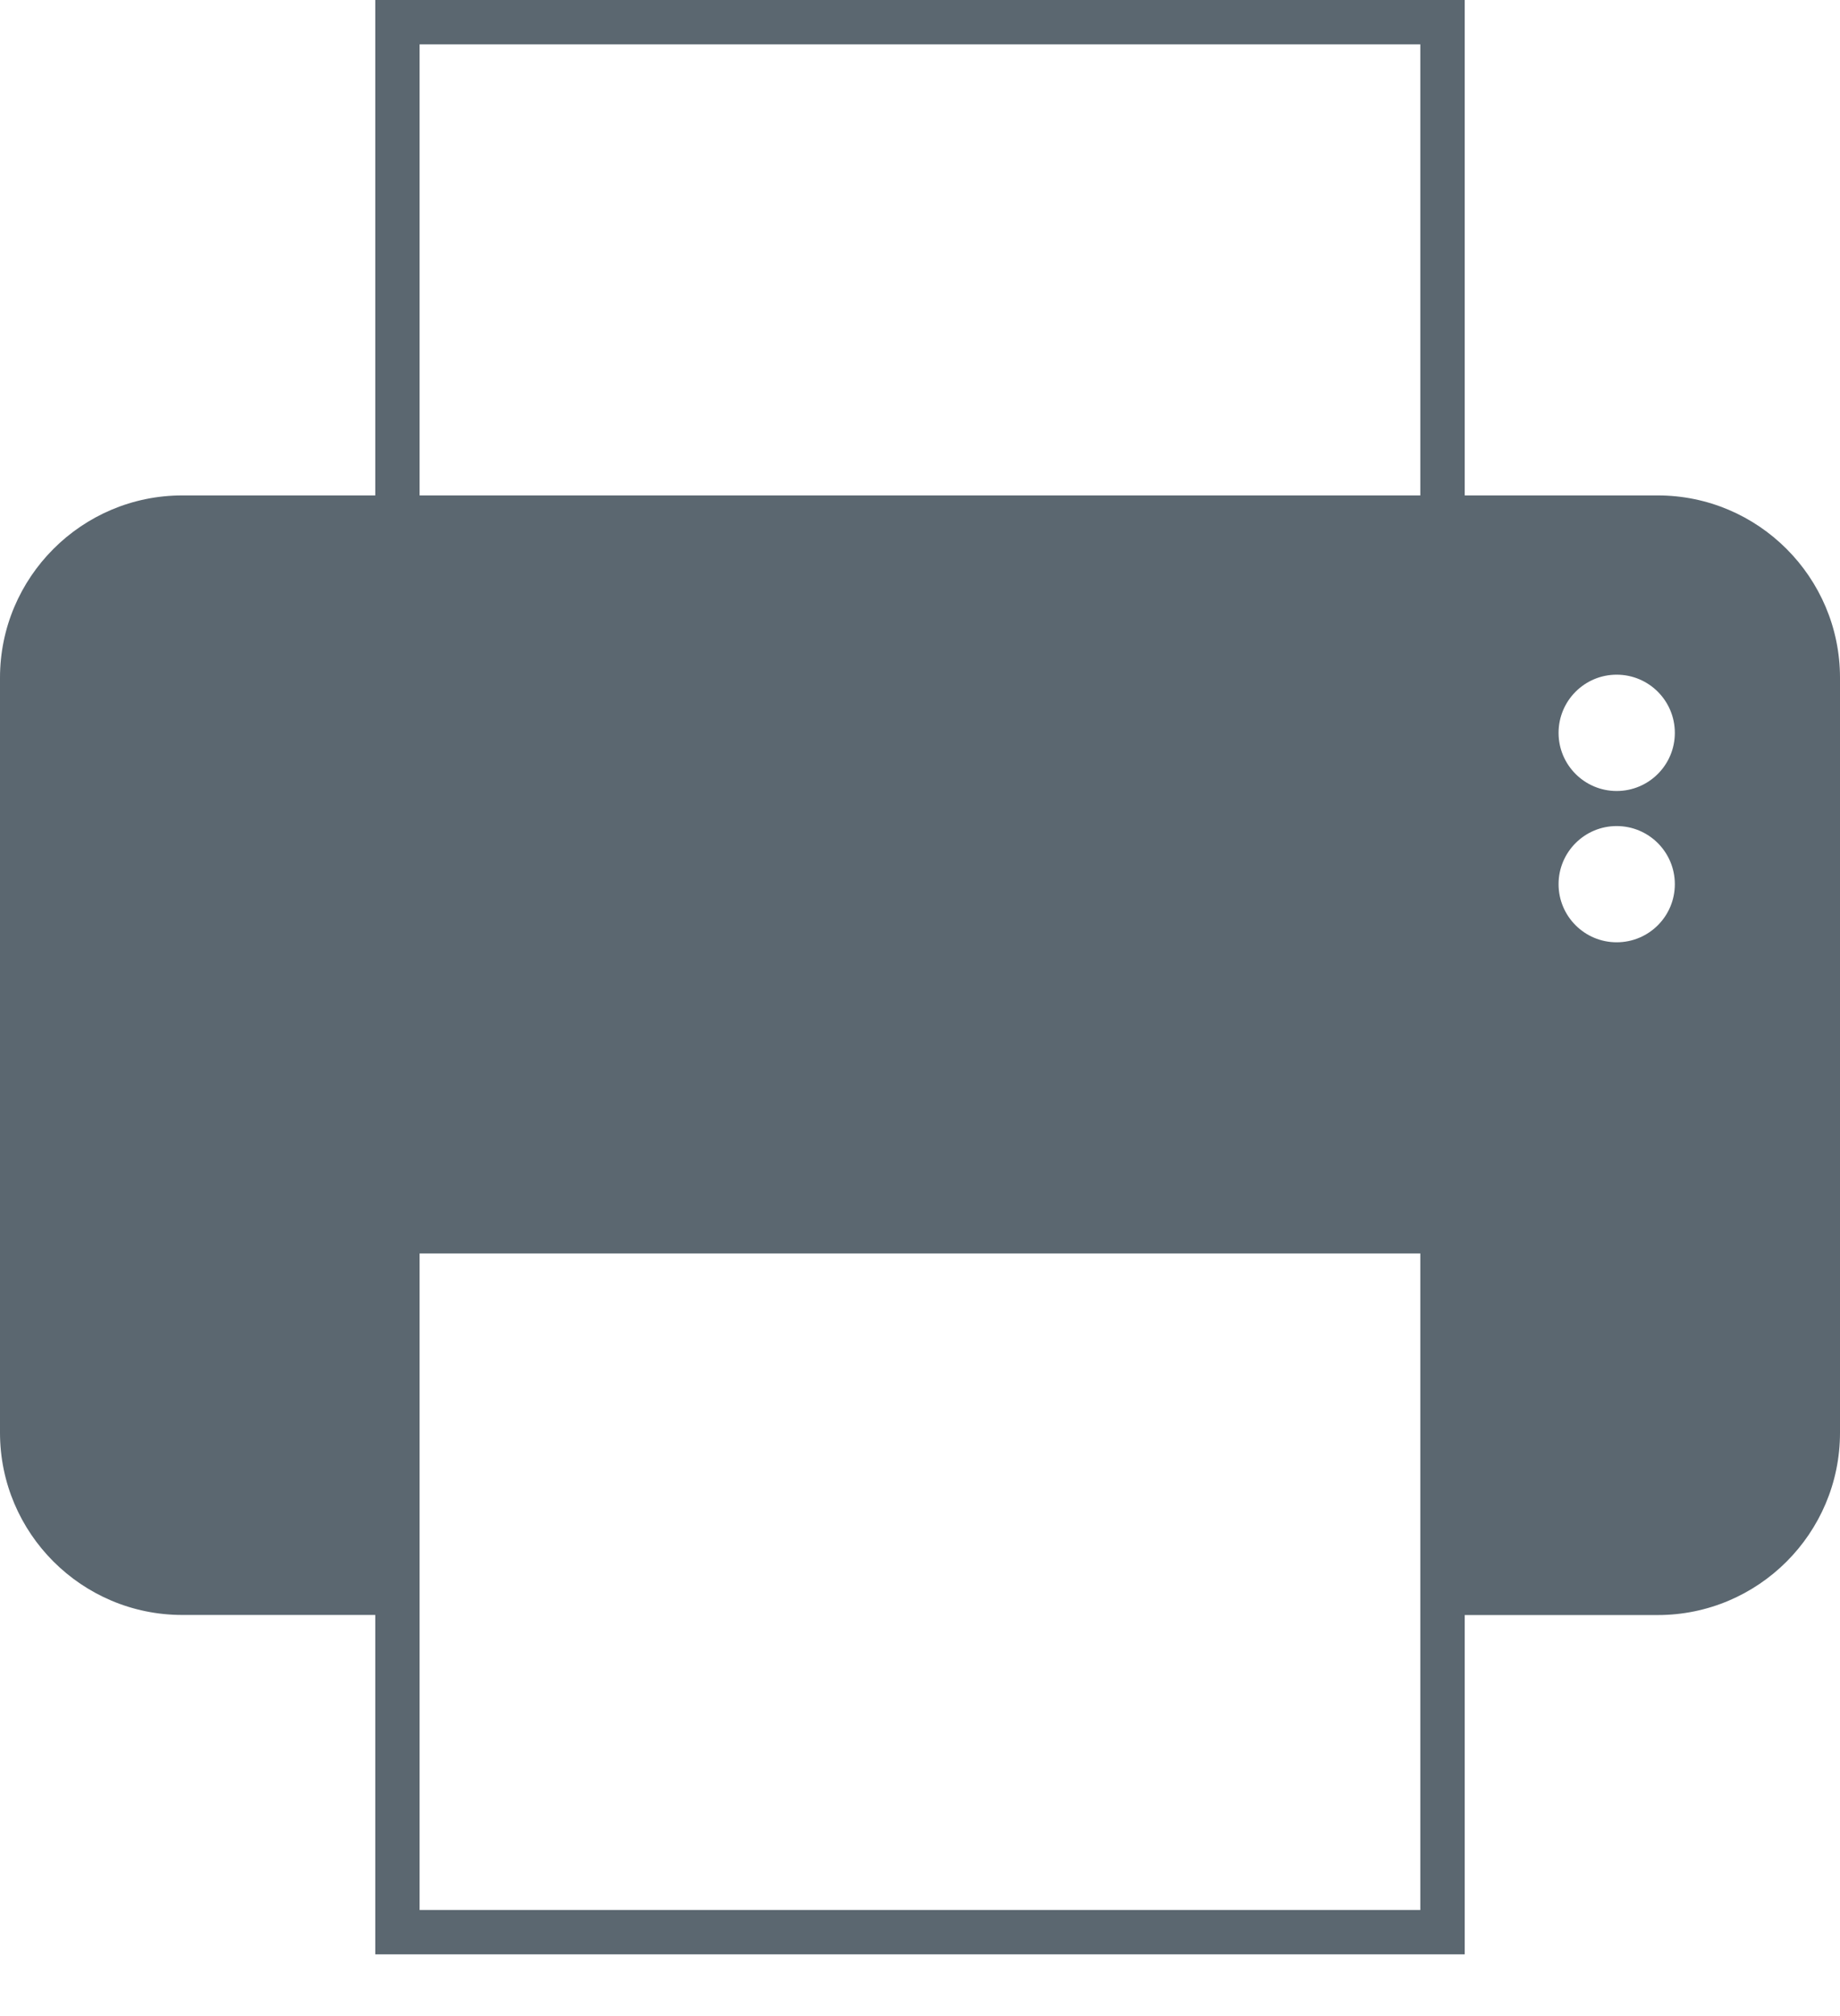
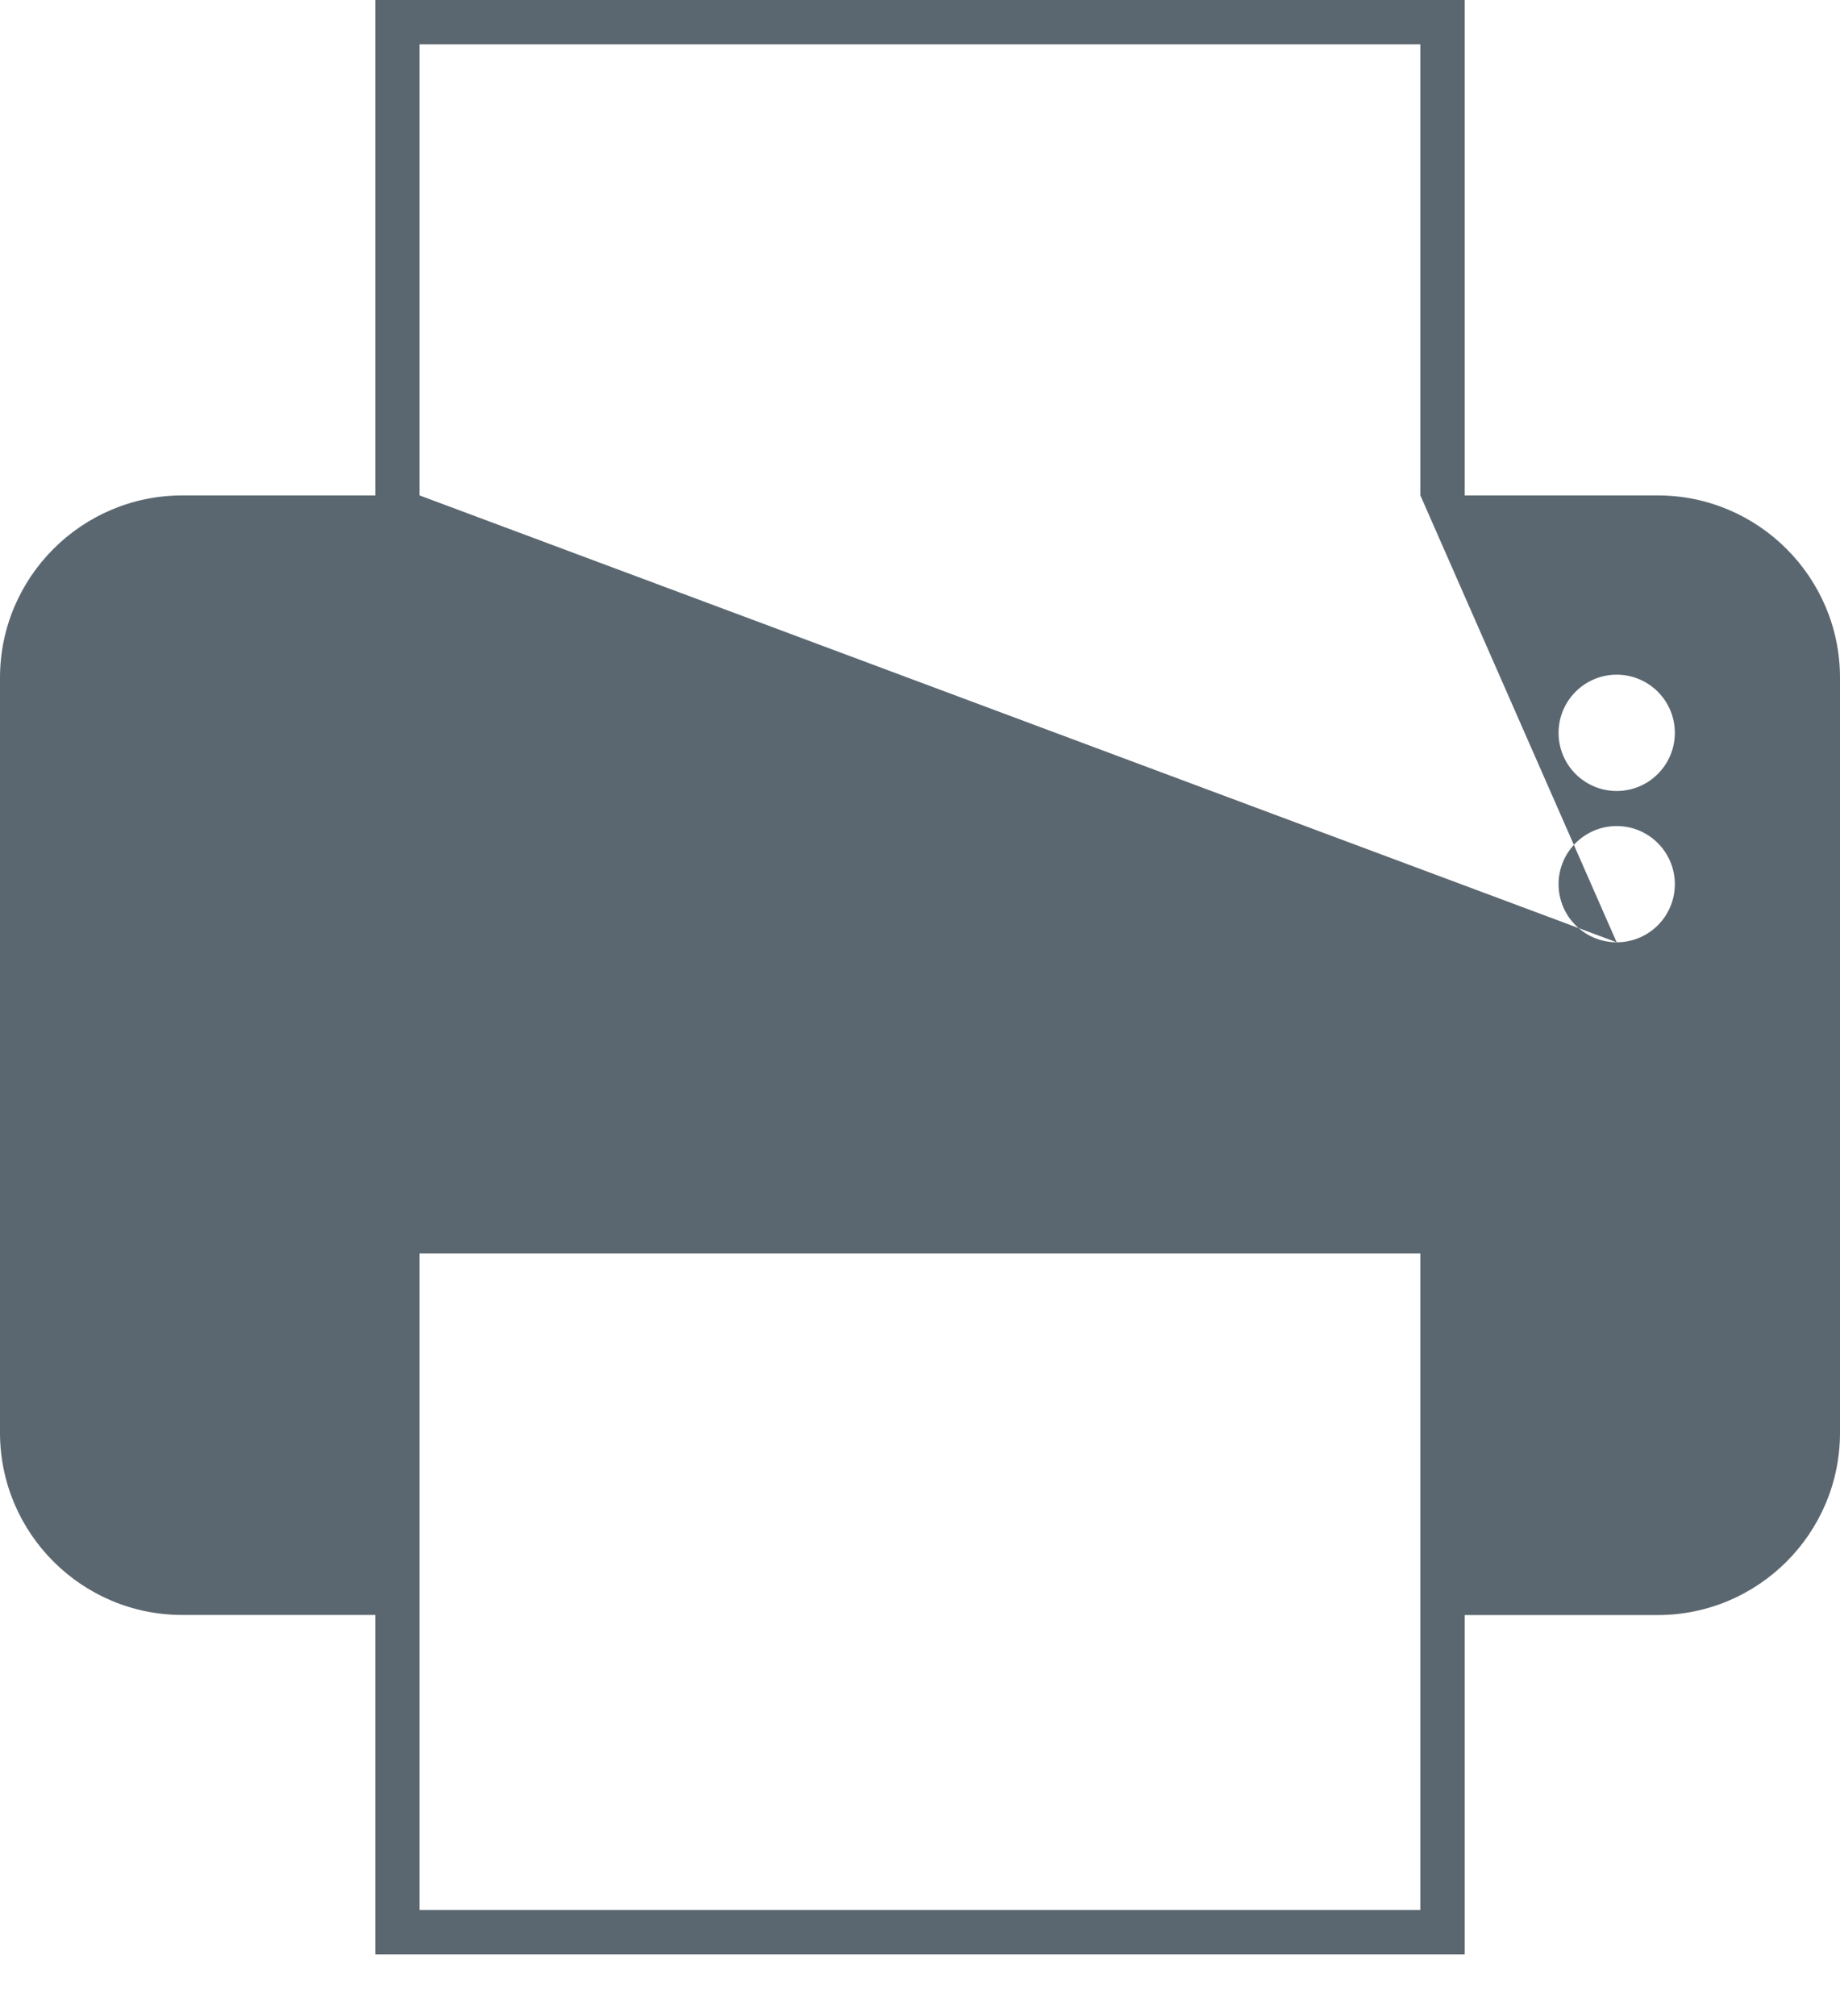
<svg xmlns="http://www.w3.org/2000/svg" width="21px" height="23px" viewBox="0 0 21 23" version="1.1">
  <title>print</title>
  <desc>Created with Sketch.</desc>
  <defs />
  <g id="Location-Website" stroke="none" stroke-width="1" fill="none" fill-rule="evenodd">
    <g id="Spark-Location-Website" transform="translate(-305, -4292)" fill="#5B6770">
      <g id="Perks" transform="translate(0, 3812)">
        <g id="Group-10" transform="translate(302, 375)">
          <g id="Group-4" transform="translate(3, 21)">
-             <path d="M18.451,93.024 C18.085,93.024 17.788,92.727 17.788,92.361 C17.788,91.994 18.085,91.697 18.451,91.697 C18.818,91.697 19.115,91.994 19.115,92.361 C19.115,92.727 18.818,93.024 18.451,93.024 Z M18.451,94.75 C18.085,94.75 17.788,94.453 17.788,94.087 C17.788,93.721 18.085,93.424 18.451,93.424 C18.818,93.424 19.115,93.721 19.115,94.087 C19.115,94.454 18.818,94.75 18.451,94.75 Z M16.211,89.652 L4.789,89.652 L4.789,84.506 L16.21,84.506 L16.21,89.652 L16.211,89.652 Z M16.211,105.79 L4.789,105.79 L4.789,98.3 L16.21,98.3 L16.21,105.79 L16.211,105.79 Z M18.92,89.652 L16.717,89.652 L16.717,84 L4.283,84 L4.283,89.652 L2.08,89.652 C0.933,89.652 0,90.586 0,91.732 L0,100.344 C0,101.493 0.934,102.424 2.08,102.424 L4.283,102.424 L4.283,106.296 L16.717,106.296 L16.717,102.425 L18.92,102.425 C20.067,102.425 21,101.493 21,100.345 L21,91.732 C21,90.586 20.067,89.652 18.92,89.652 Z" id="print" />
+             <path d="M18.451,93.024 C18.085,93.024 17.788,92.727 17.788,92.361 C17.788,91.994 18.085,91.697 18.451,91.697 C18.818,91.697 19.115,91.994 19.115,92.361 C19.115,92.727 18.818,93.024 18.451,93.024 Z M18.451,94.75 C18.085,94.75 17.788,94.453 17.788,94.087 C17.788,93.721 18.085,93.424 18.451,93.424 C18.818,93.424 19.115,93.721 19.115,94.087 C19.115,94.454 18.818,94.75 18.451,94.75 Z L4.789,89.652 L4.789,84.506 L16.21,84.506 L16.21,89.652 L16.211,89.652 Z M16.211,105.79 L4.789,105.79 L4.789,98.3 L16.21,98.3 L16.21,105.79 L16.211,105.79 Z M18.92,89.652 L16.717,89.652 L16.717,84 L4.283,84 L4.283,89.652 L2.08,89.652 C0.933,89.652 0,90.586 0,91.732 L0,100.344 C0,101.493 0.934,102.424 2.08,102.424 L4.283,102.424 L4.283,106.296 L16.717,106.296 L16.717,102.425 L18.92,102.425 C20.067,102.425 21,101.493 21,100.345 L21,91.732 C21,90.586 20.067,89.652 18.92,89.652 Z" id="print" />
          </g>
        </g>
      </g>
    </g>
  </g>
</svg>